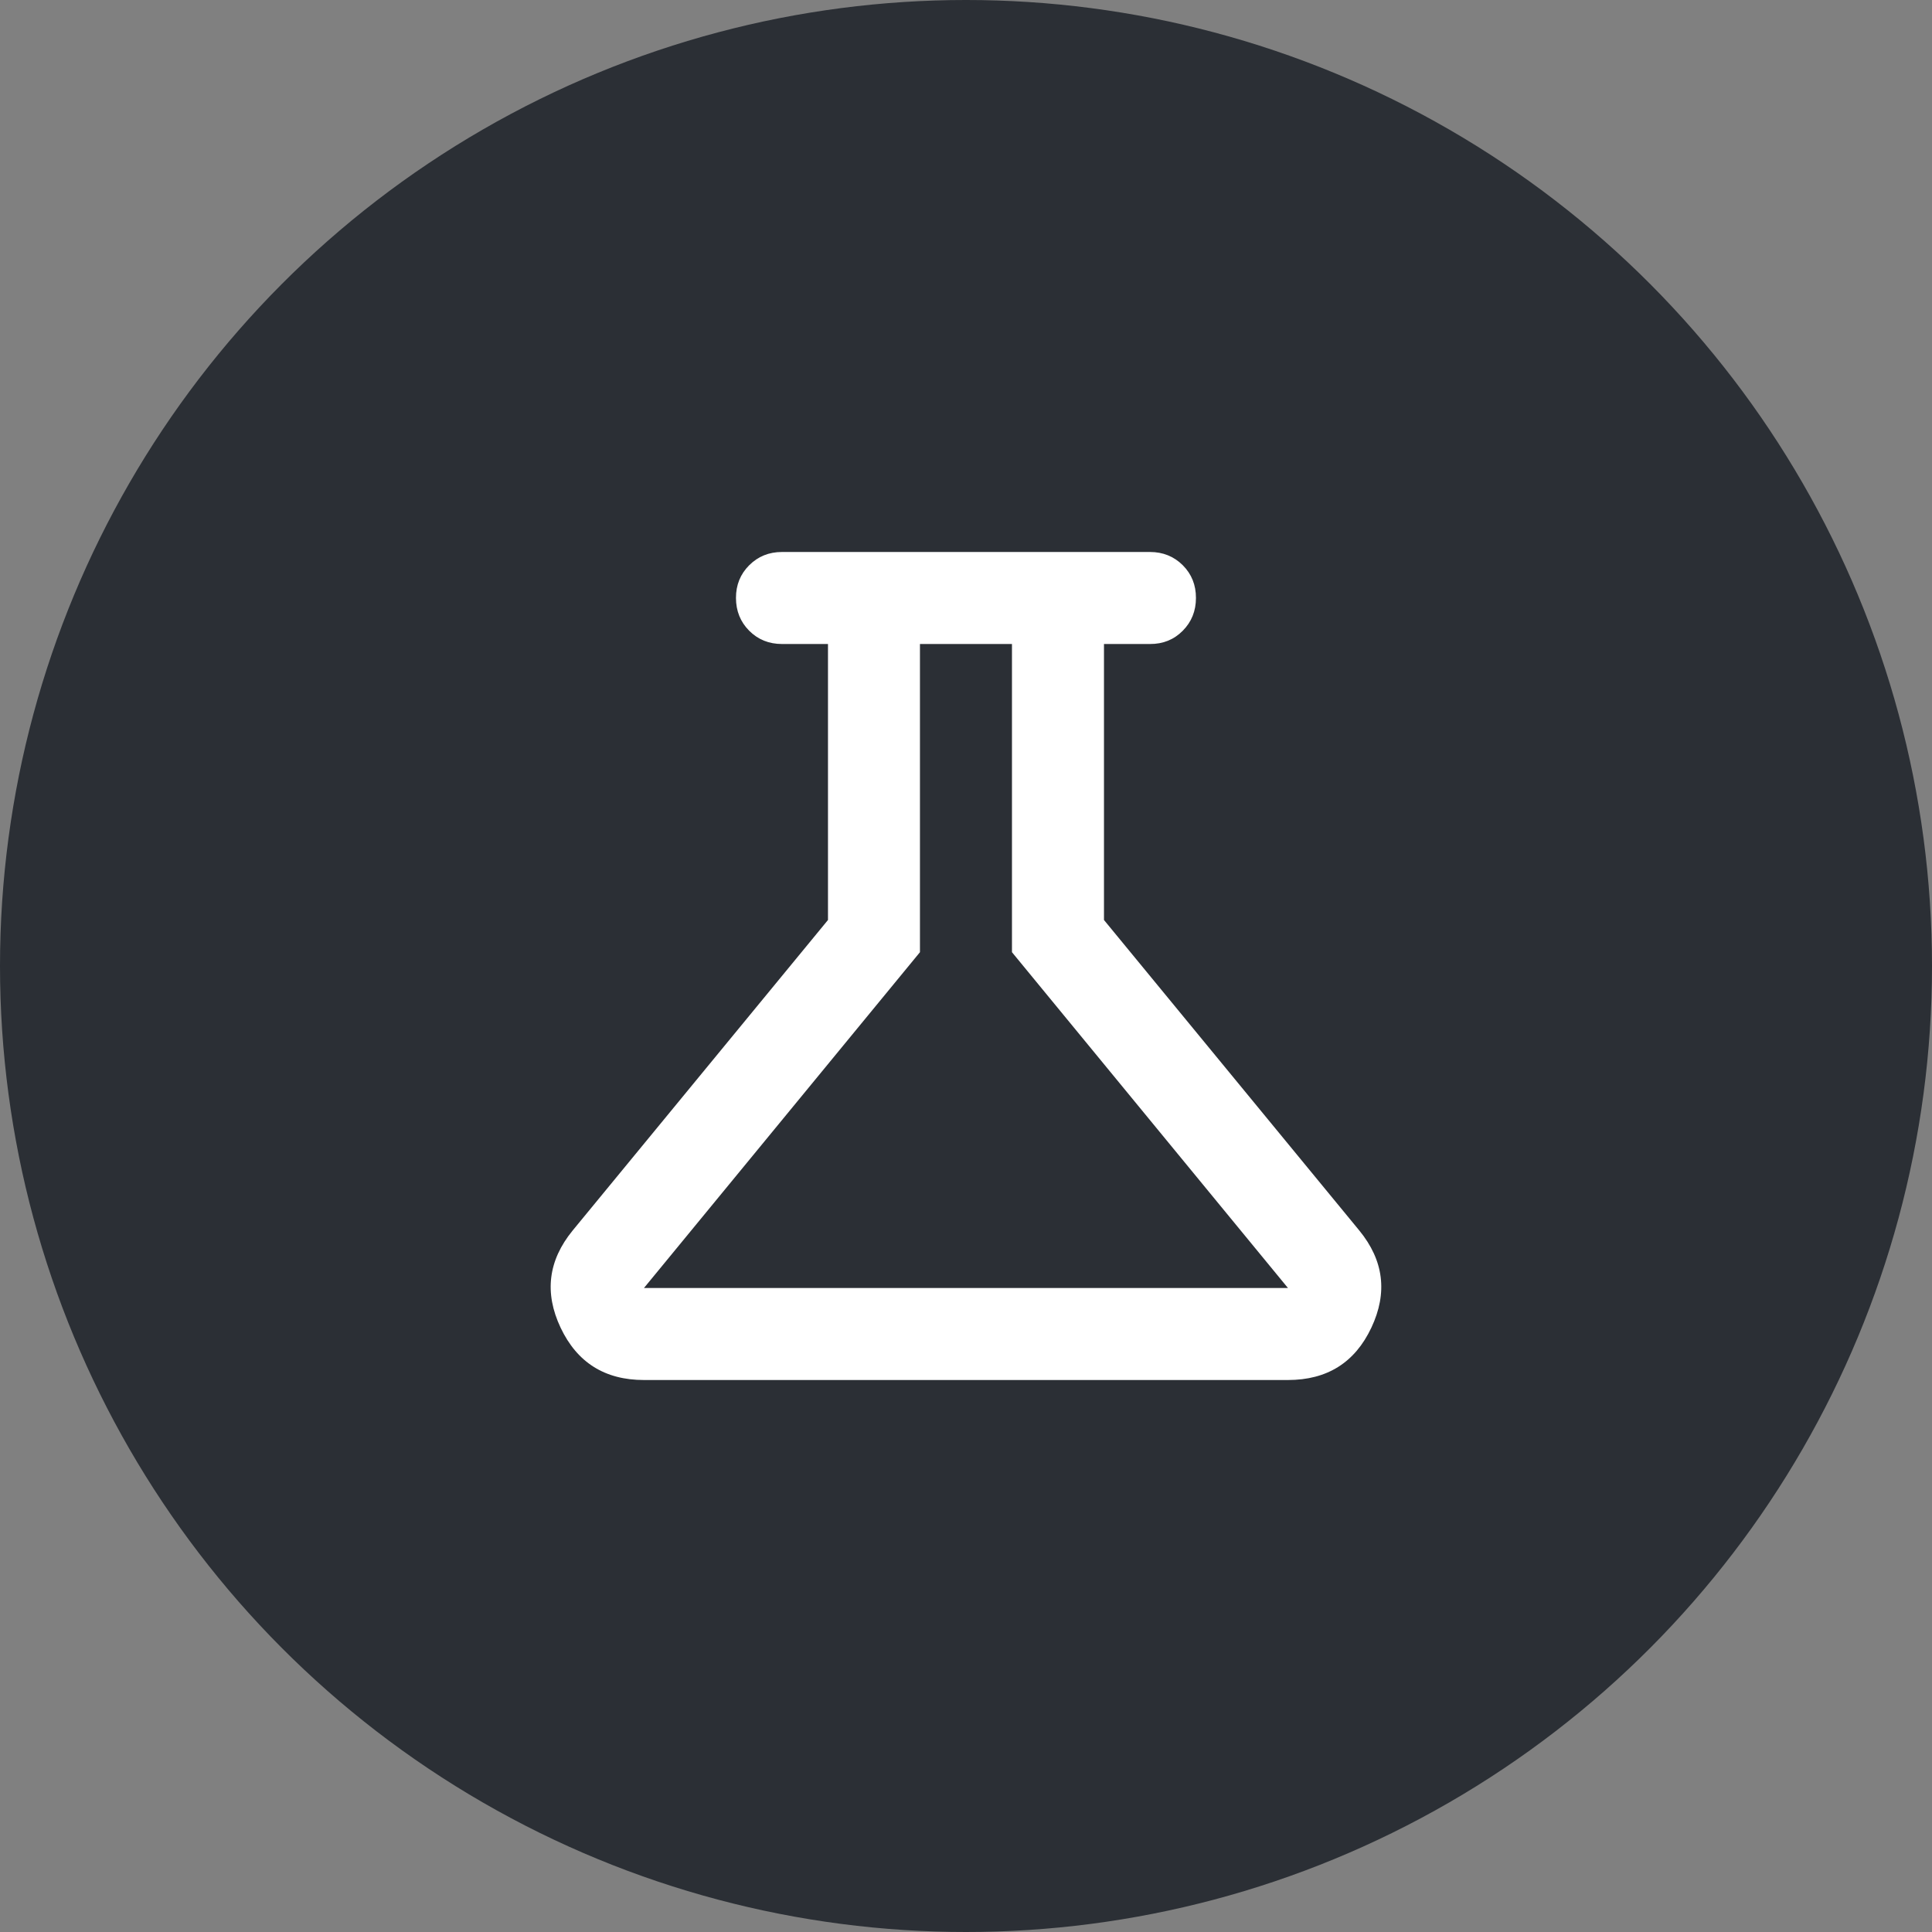
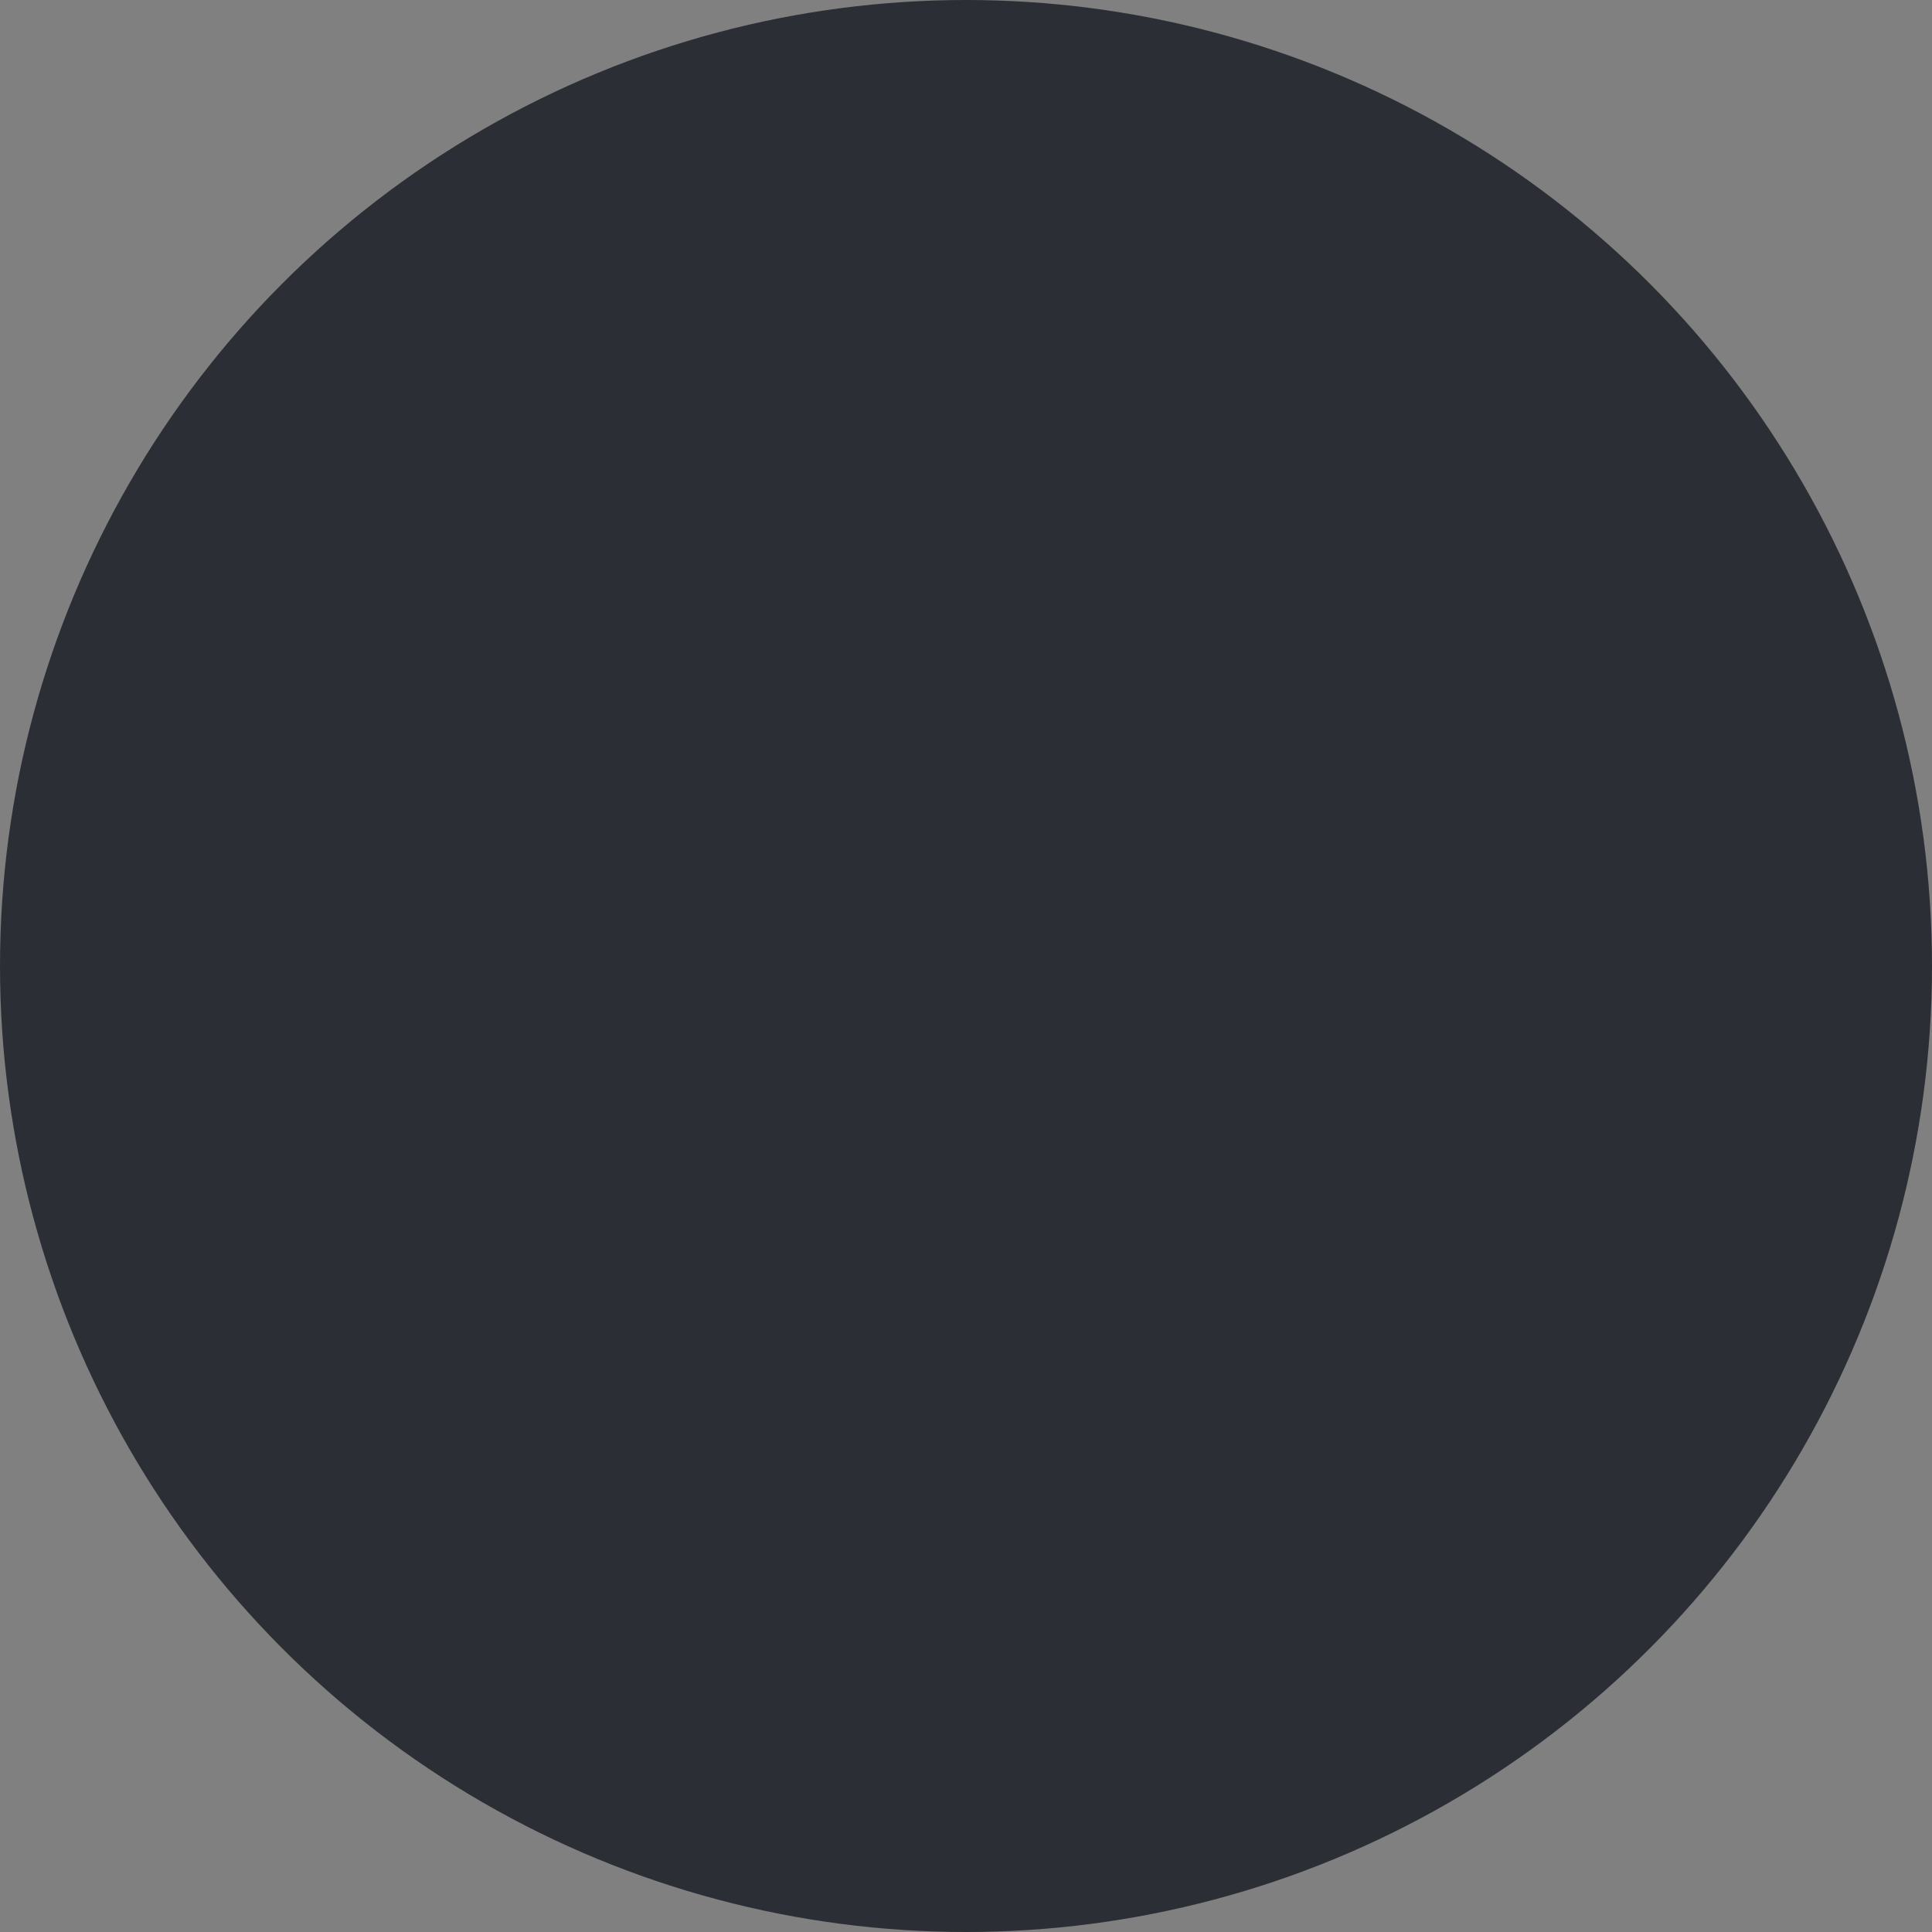
<svg xmlns="http://www.w3.org/2000/svg" width="48" height="48" viewBox="0 0 48 48" fill="none">
  <rect x="0" y="0" width="48" height="48" fill="#808080" stroke="none" />
  <circle cx="24" cy="24" r="24" fill="#2B2F35" />
-   <path d="M15.999 34.286C15.028 34.286 14.338 33.852 13.928 32.986C13.519 32.12 13.619 31.315 14.228 30.571L20.571 22.857V16H19.428C19.104 16 18.833 15.89 18.614 15.671C18.395 15.451 18.286 15.18 18.285 14.857C18.284 14.534 18.394 14.263 18.614 14.043C18.834 13.824 19.105 13.714 19.428 13.714H28.571C28.894 13.714 29.166 13.824 29.386 14.043C29.605 14.263 29.714 14.534 29.713 14.857C29.713 15.18 29.603 15.452 29.384 15.672C29.166 15.892 28.894 16.002 28.571 16H27.428V22.857L33.771 30.571C34.38 31.314 34.48 32.119 34.071 32.986C33.662 33.853 32.971 34.286 31.999 34.286H15.999ZM15.999 32H31.999L25.142 23.657V16H22.856V23.657L15.999 32Z" fill="white" />
</svg>